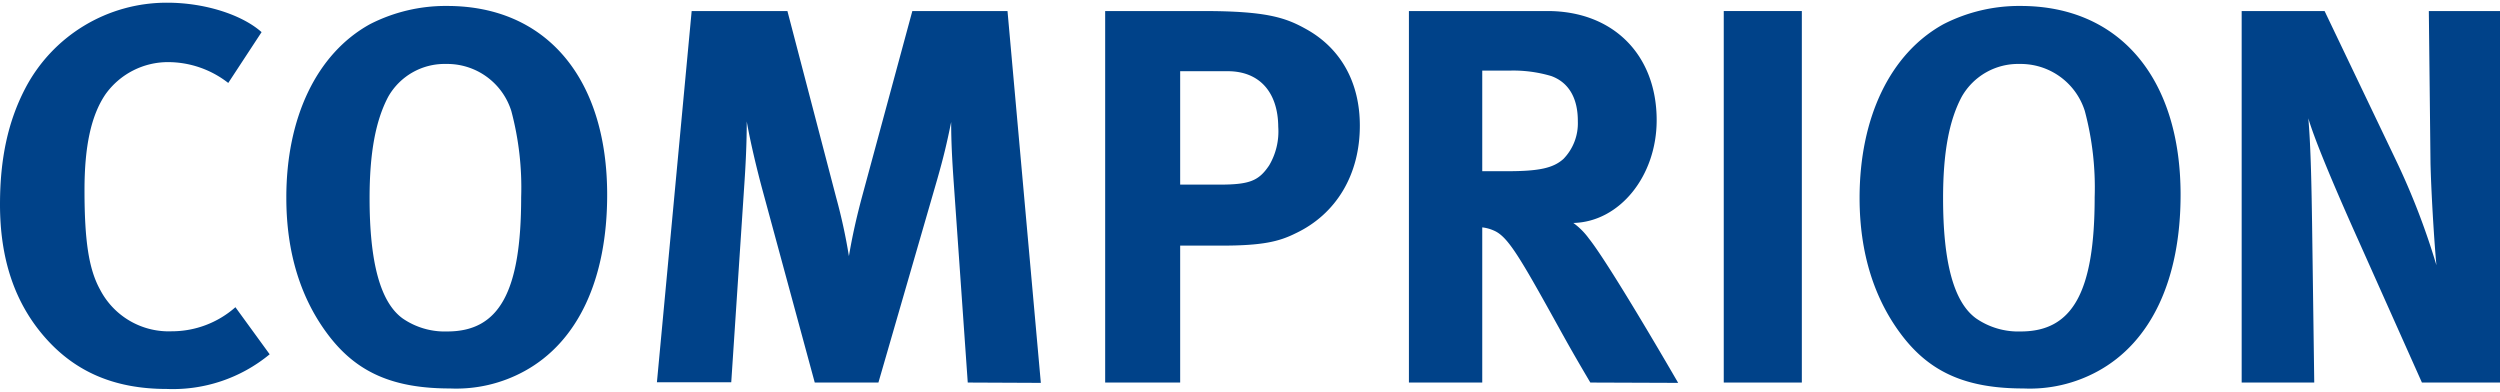
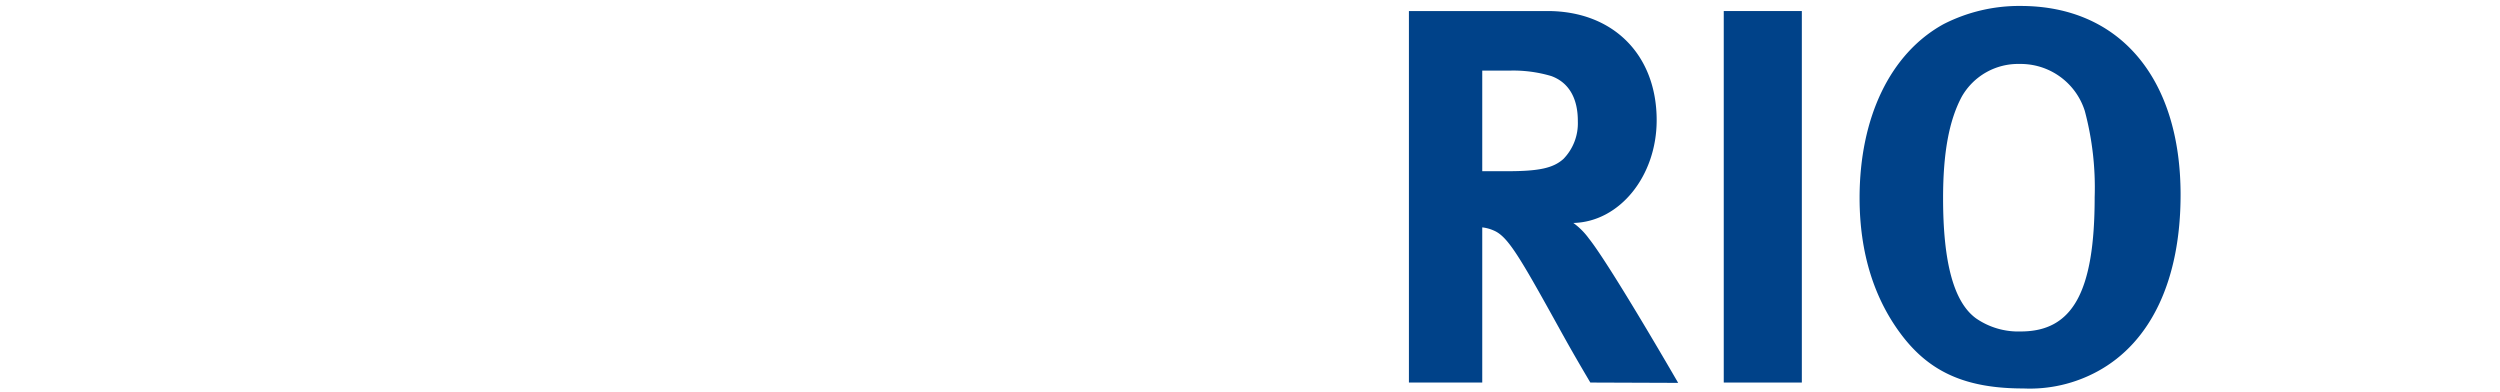
<svg xmlns="http://www.w3.org/2000/svg" id="Ebene_1" data-name="Ebene 1" viewBox="0 0 300 46.35" width="300" height="47">
  <title>comprion-logo-new</title>
-   <path d="M20,46.35c-6.17,0-10.92-2-14.58-6.16S0,30.75,0,24.2c0-5.58,1-10,3-13.86A19.14,19.14,0,0,1,20.09,0C24.52,0,29,1.41,31.39,3.53l-4,6.1a11.75,11.75,0,0,0-7.13-2.5A9.22,9.22,0,0,0,12.65,11c-1.74,2.57-2.51,6.29-2.51,11.49,0,6.1.52,9.5,1.87,11.94a9.27,9.27,0,0,0,8.6,5,11.54,11.54,0,0,0,7.64-2.89l4.11,5.65A18.24,18.24,0,0,1,20,46.35Z" fill="#004289" />
-   <path d="M62.9,44.23A17,17,0,0,1,54,46.29c-6.74,0-11.11-1.87-14.51-6.29s-5.13-10-5.13-16.57C34.34,13.8,38,6.1,44.41,2.57A19.91,19.91,0,0,1,53.66.39c11.88,0,19.2,8.66,19.2,22.66C72.86,33.13,69.39,40.7,62.9,44.23ZM61.36,13a8.06,8.06,0,0,0-7.83-5.65,7.77,7.77,0,0,0-6.93,3.91c-1.54,2.89-2.25,6.81-2.25,12.2,0,7.71,1.29,12.52,4,14.45a8.91,8.91,0,0,0,5.33,1.54c6.23,0,8.86-4.75,8.86-16.12A35.71,35.71,0,0,0,61.36,13Z" fill="#004289" />
-   <path d="M116.13,45.58l-1.67-23.82c-.2-2.82-.32-5.07-.32-7.44-.52,2.56-.9,4.17-1.67,6.87l-7.06,24.39H97.77L91.41,22.15c-.58-2.18-1.35-5.33-1.8-7.9,0,2.63-.13,5.27-.32,8l-1.54,23.3H78.83L83,1H94.49l5.84,22.34a66.49,66.49,0,0,1,1.54,7.07c.39-2.32.9-4.63,1.61-7.26l6-22.15h11.42l4,44.62Z" fill="#004289" />
-   <path d="M155.48,27.67c-2,1-4,1.48-8.92,1.48h-4.94V45.58h-9V1h11.75c7.57,0,9.88.77,12.39,2.18,4.17,2.32,6.42,6.43,6.42,11.56C163.19,20.61,160.36,25.36,155.48,27.67ZM147.33,8.22h-5.71V21.83h4.68c3.66,0,4.75-.45,6-2.31a8,8,0,0,0,1.09-4.63C153.36,10.72,151.12,8.22,147.33,8.22Z" fill="#004289" />
  <path d="M190.84,45.58c-1.74-2.95-2.44-4.17-4.18-7.32-4.43-8-5.77-10.21-7.38-10.91a4.76,4.76,0,0,0-1.41-.39V45.58h-8.8V1H185.7c7.9,0,13.1,5.27,13.1,13.1,0,6.68-4.43,12.2-10,12.33a8.39,8.39,0,0,1,1.86,1.86c2.57,3.21,10.72,17.33,10.72,17.33ZM186.15,8.8a16,16,0,0,0-5.07-.65h-3.21V20.22h3c3.85,0,5.52-.38,6.74-1.47a6.12,6.12,0,0,0,1.73-4.5C189.36,11.49,188.27,9.57,186.15,8.8Z" fill="#004289" />
  <path d="M206.85,45.58V1h9.37V45.58Z" fill="#004289" />
  <path d="M251.72,44.23a17,17,0,0,1-8.92,2.06c-6.74,0-11.11-1.87-14.51-6.29s-5.14-10-5.14-16.57c0-9.63,3.66-17.33,10.08-20.86A19.91,19.91,0,0,1,242.48.39c11.87,0,19.19,8.66,19.19,22.66C261.67,33.13,258.2,40.7,251.72,44.23ZM250.18,13a8.07,8.07,0,0,0-7.83-5.65,7.77,7.77,0,0,0-6.93,3.91c-1.55,2.89-2.25,6.81-2.25,12.2,0,7.71,1.28,12.52,4,14.45a8.91,8.91,0,0,0,5.33,1.54c6.22,0,8.86-4.75,8.86-16.12A35.71,35.71,0,0,0,250.18,13Z" fill="#004289" />
-   <path d="M290.63,45.58,283,28.5c-2.51-5.58-5.2-11.87-6-14.63.32,3.66.39,8.92.45,12.64l.26,19.07H269V1h9.95l8.54,17.85a86,86,0,0,1,4.88,12.65c-.32-3.47-.64-9.18-.71-12.26L291.46,1H300V45.58Z" fill="#004289" />
</svg>